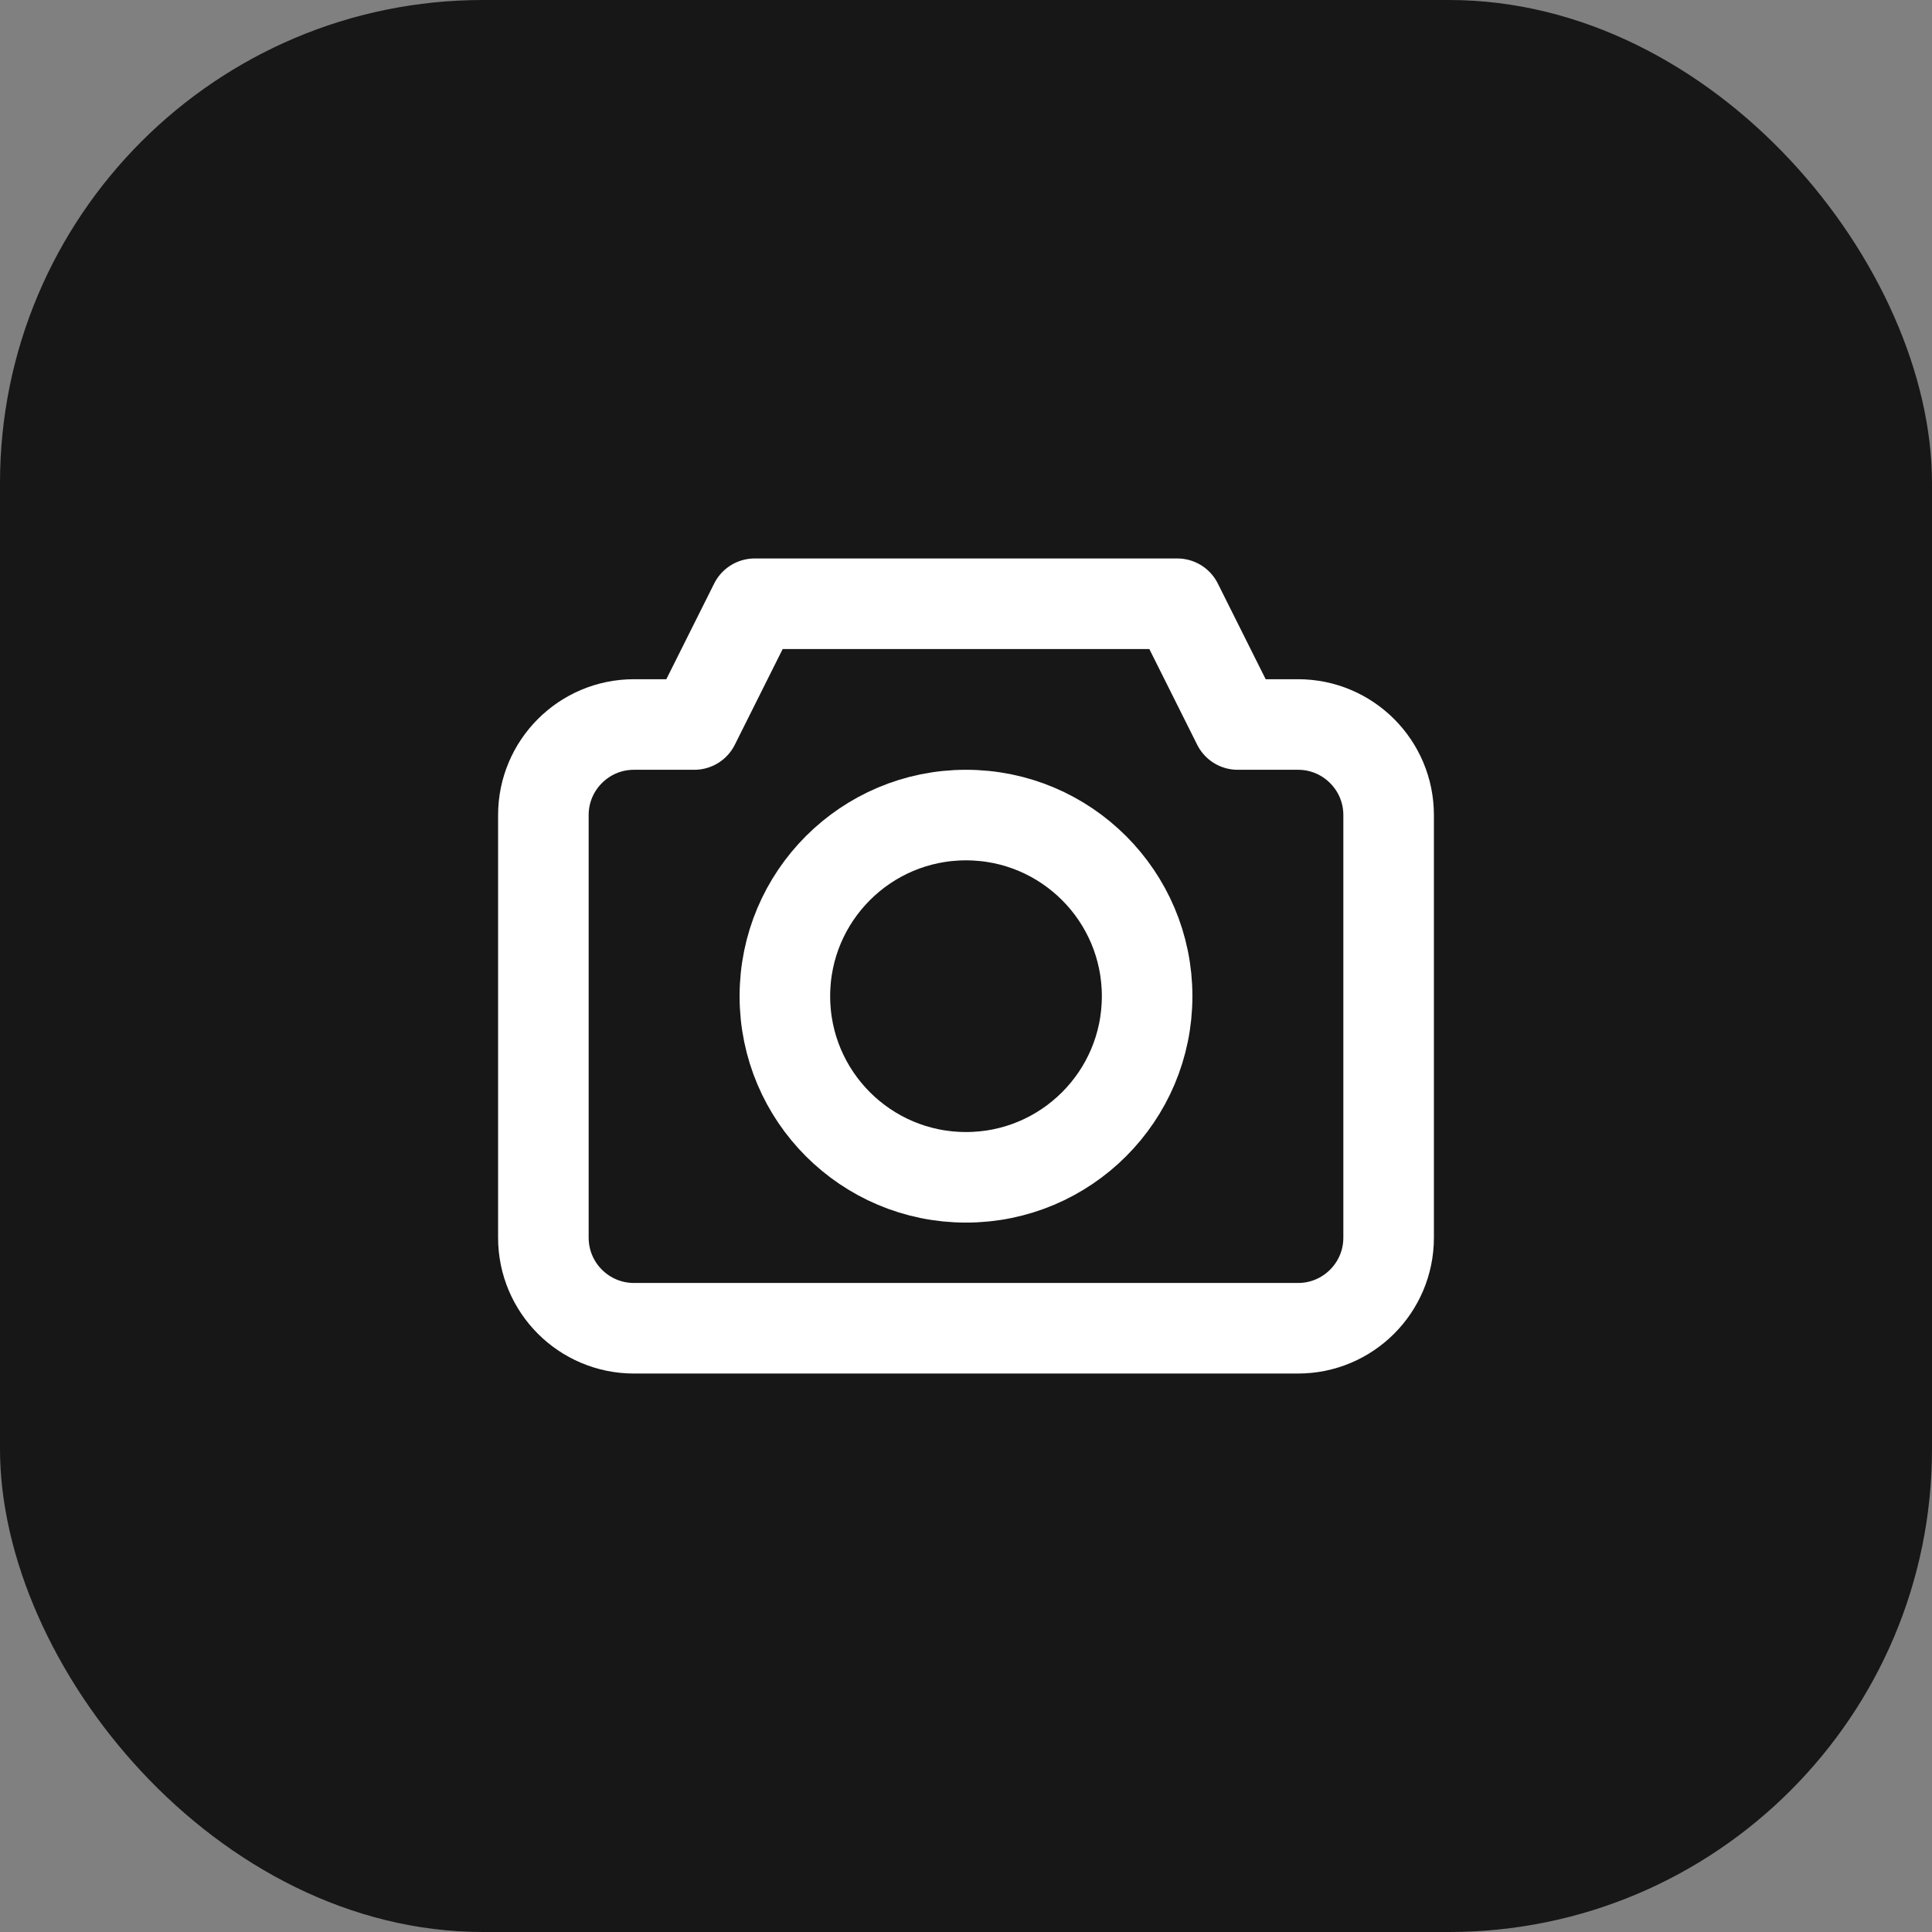
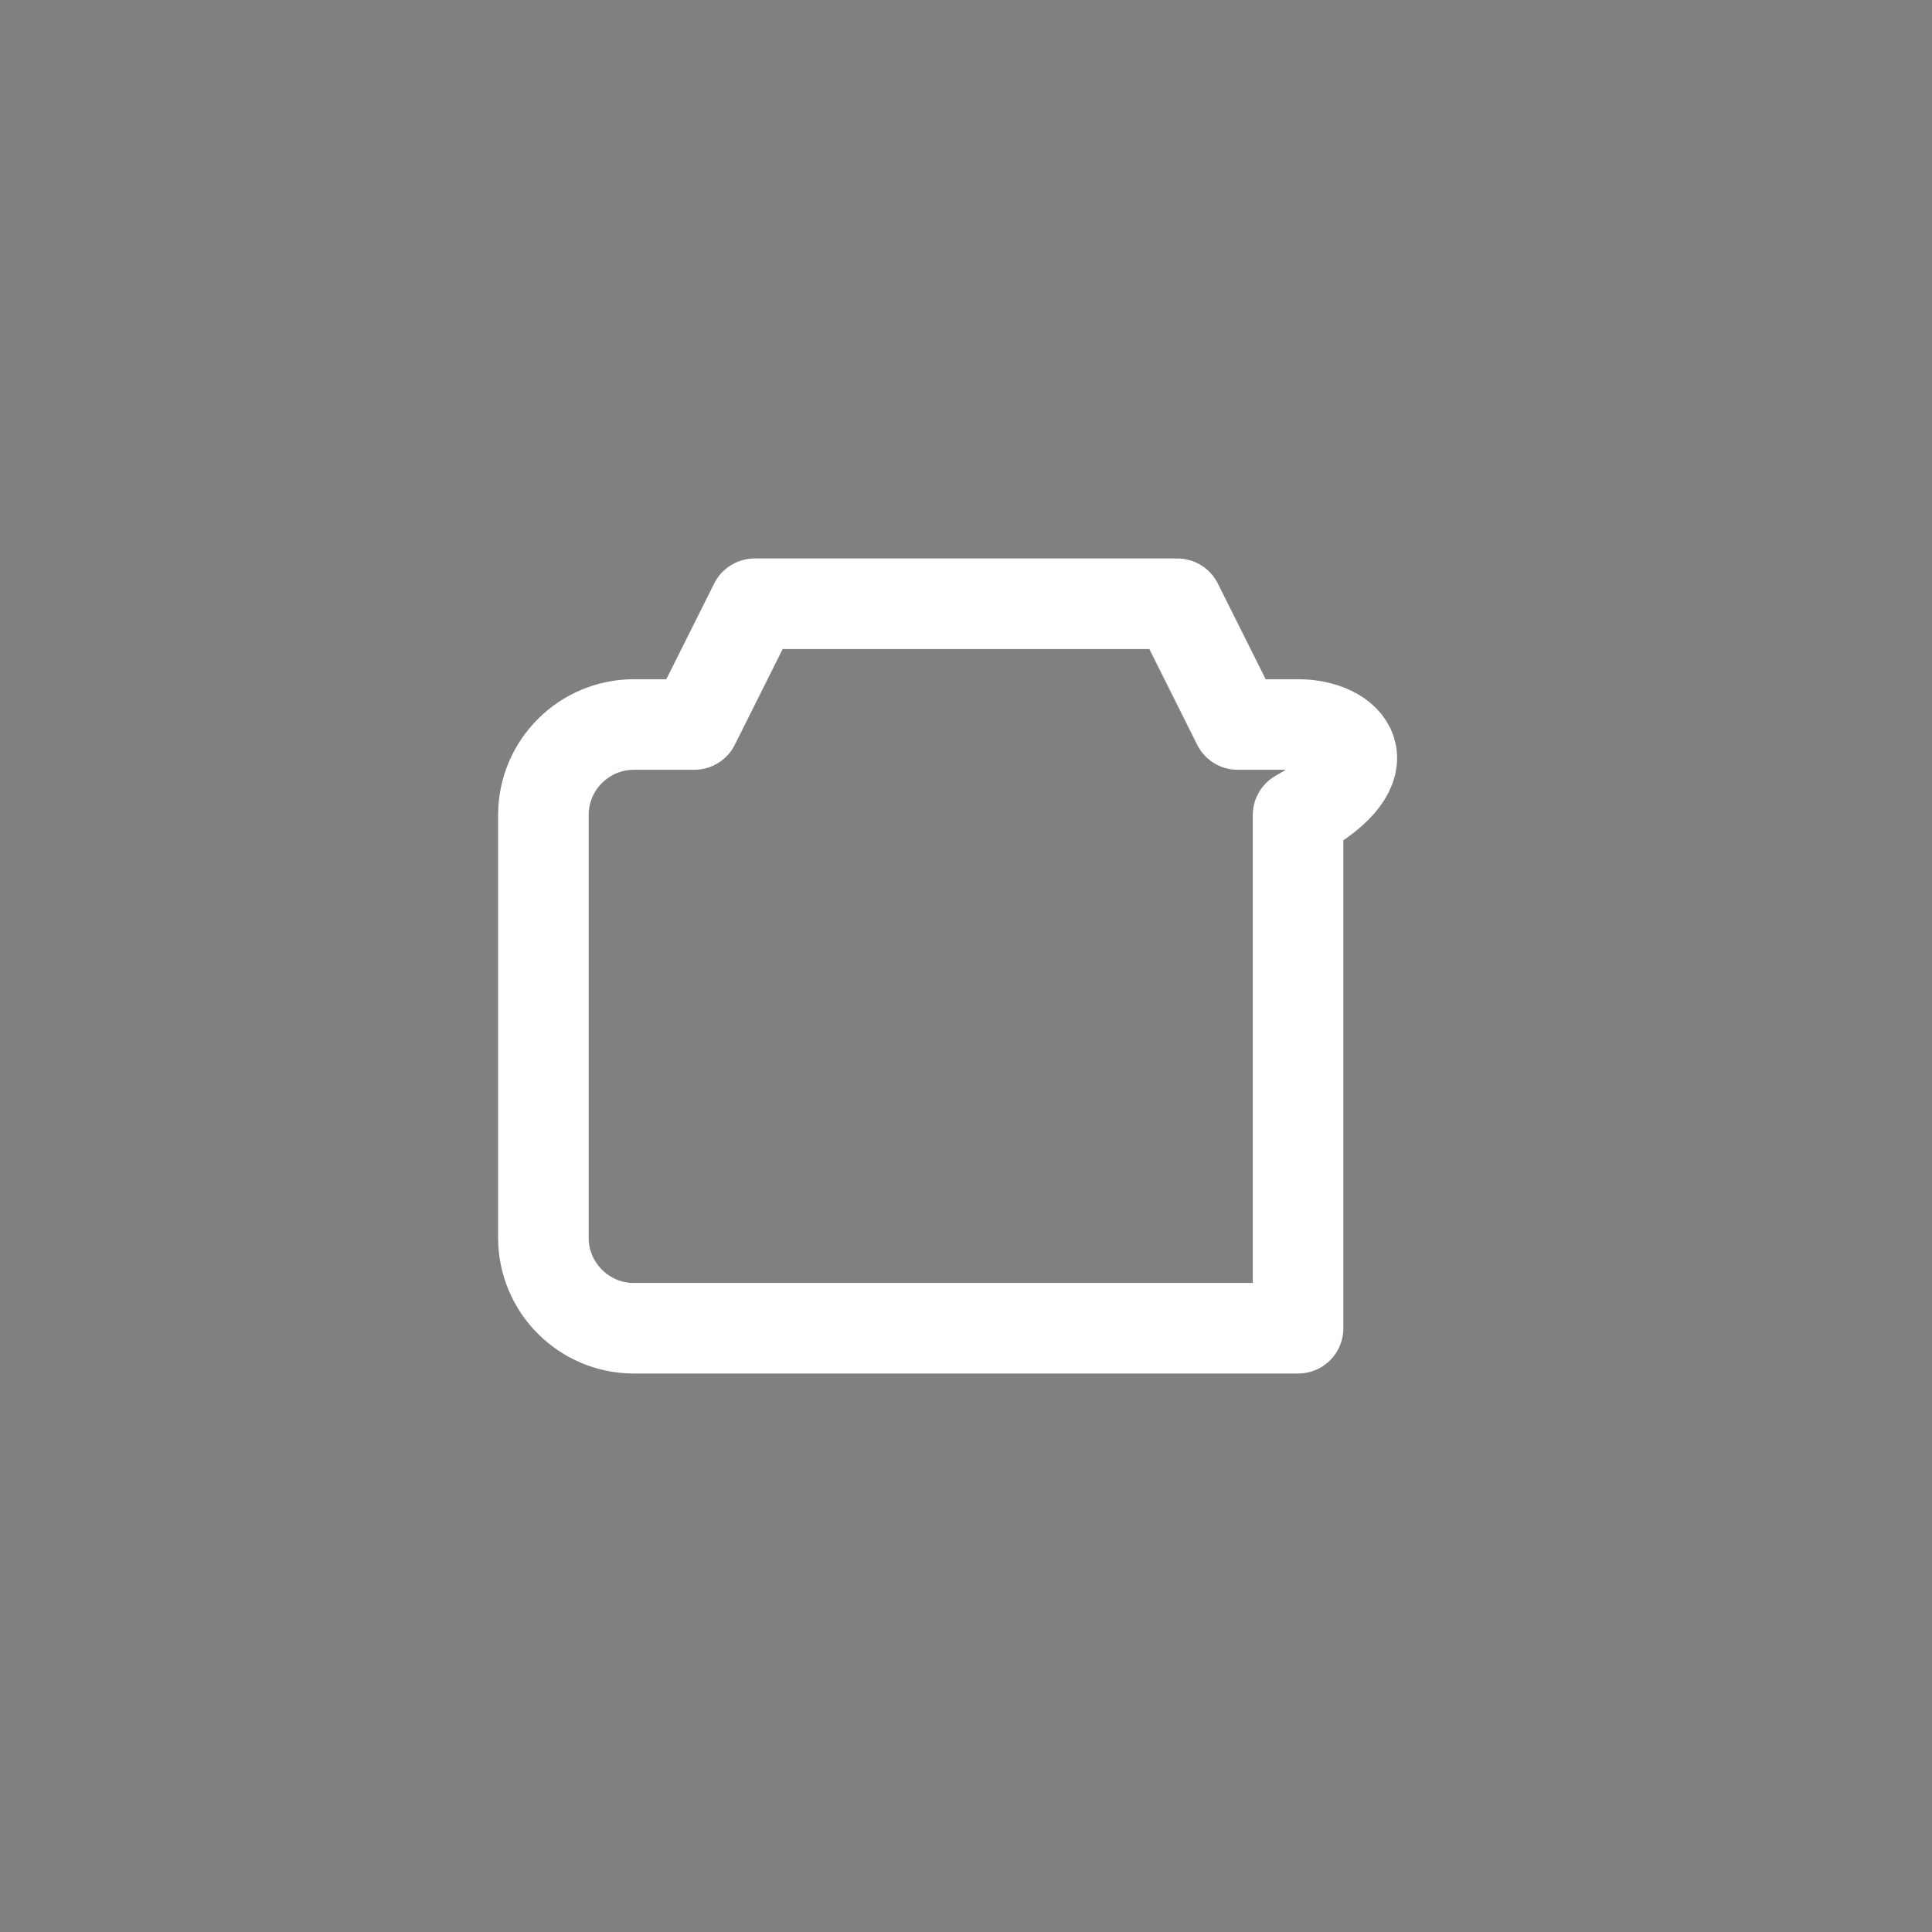
<svg xmlns="http://www.w3.org/2000/svg" width="32" height="32" viewBox="0 0 32 32" fill="none">
  <rect x="0" y="0" width="32" height="32" fill="#808080" stroke="none" />
-   <rect width="32" height="32" rx="8" fill="#171717" />
-   <path d="M11.5 12H10.5C9.672 12 9 12.672 9 13.5V20.5C9 21.328 9.672 22 10.5 22H21.5C22.328 22 23 21.328 23 20.5V13.5C23 12.672 22.328 12 21.5 12H20.5L19.5 10H12.5L11.5 12Z" stroke="white" stroke-width="1.5" stroke-linecap="round" stroke-linejoin="round" />
-   <circle cx="16" cy="16.5" r="3" stroke="white" stroke-width="1.5" />
+   <path d="M11.5 12H10.5C9.672 12 9 12.672 9 13.5V20.5C9 21.328 9.672 22 10.5 22H21.5V13.5C23 12.672 22.328 12 21.5 12H20.5L19.5 10H12.5L11.5 12Z" stroke="white" stroke-width="1.5" stroke-linecap="round" stroke-linejoin="round" />
</svg>